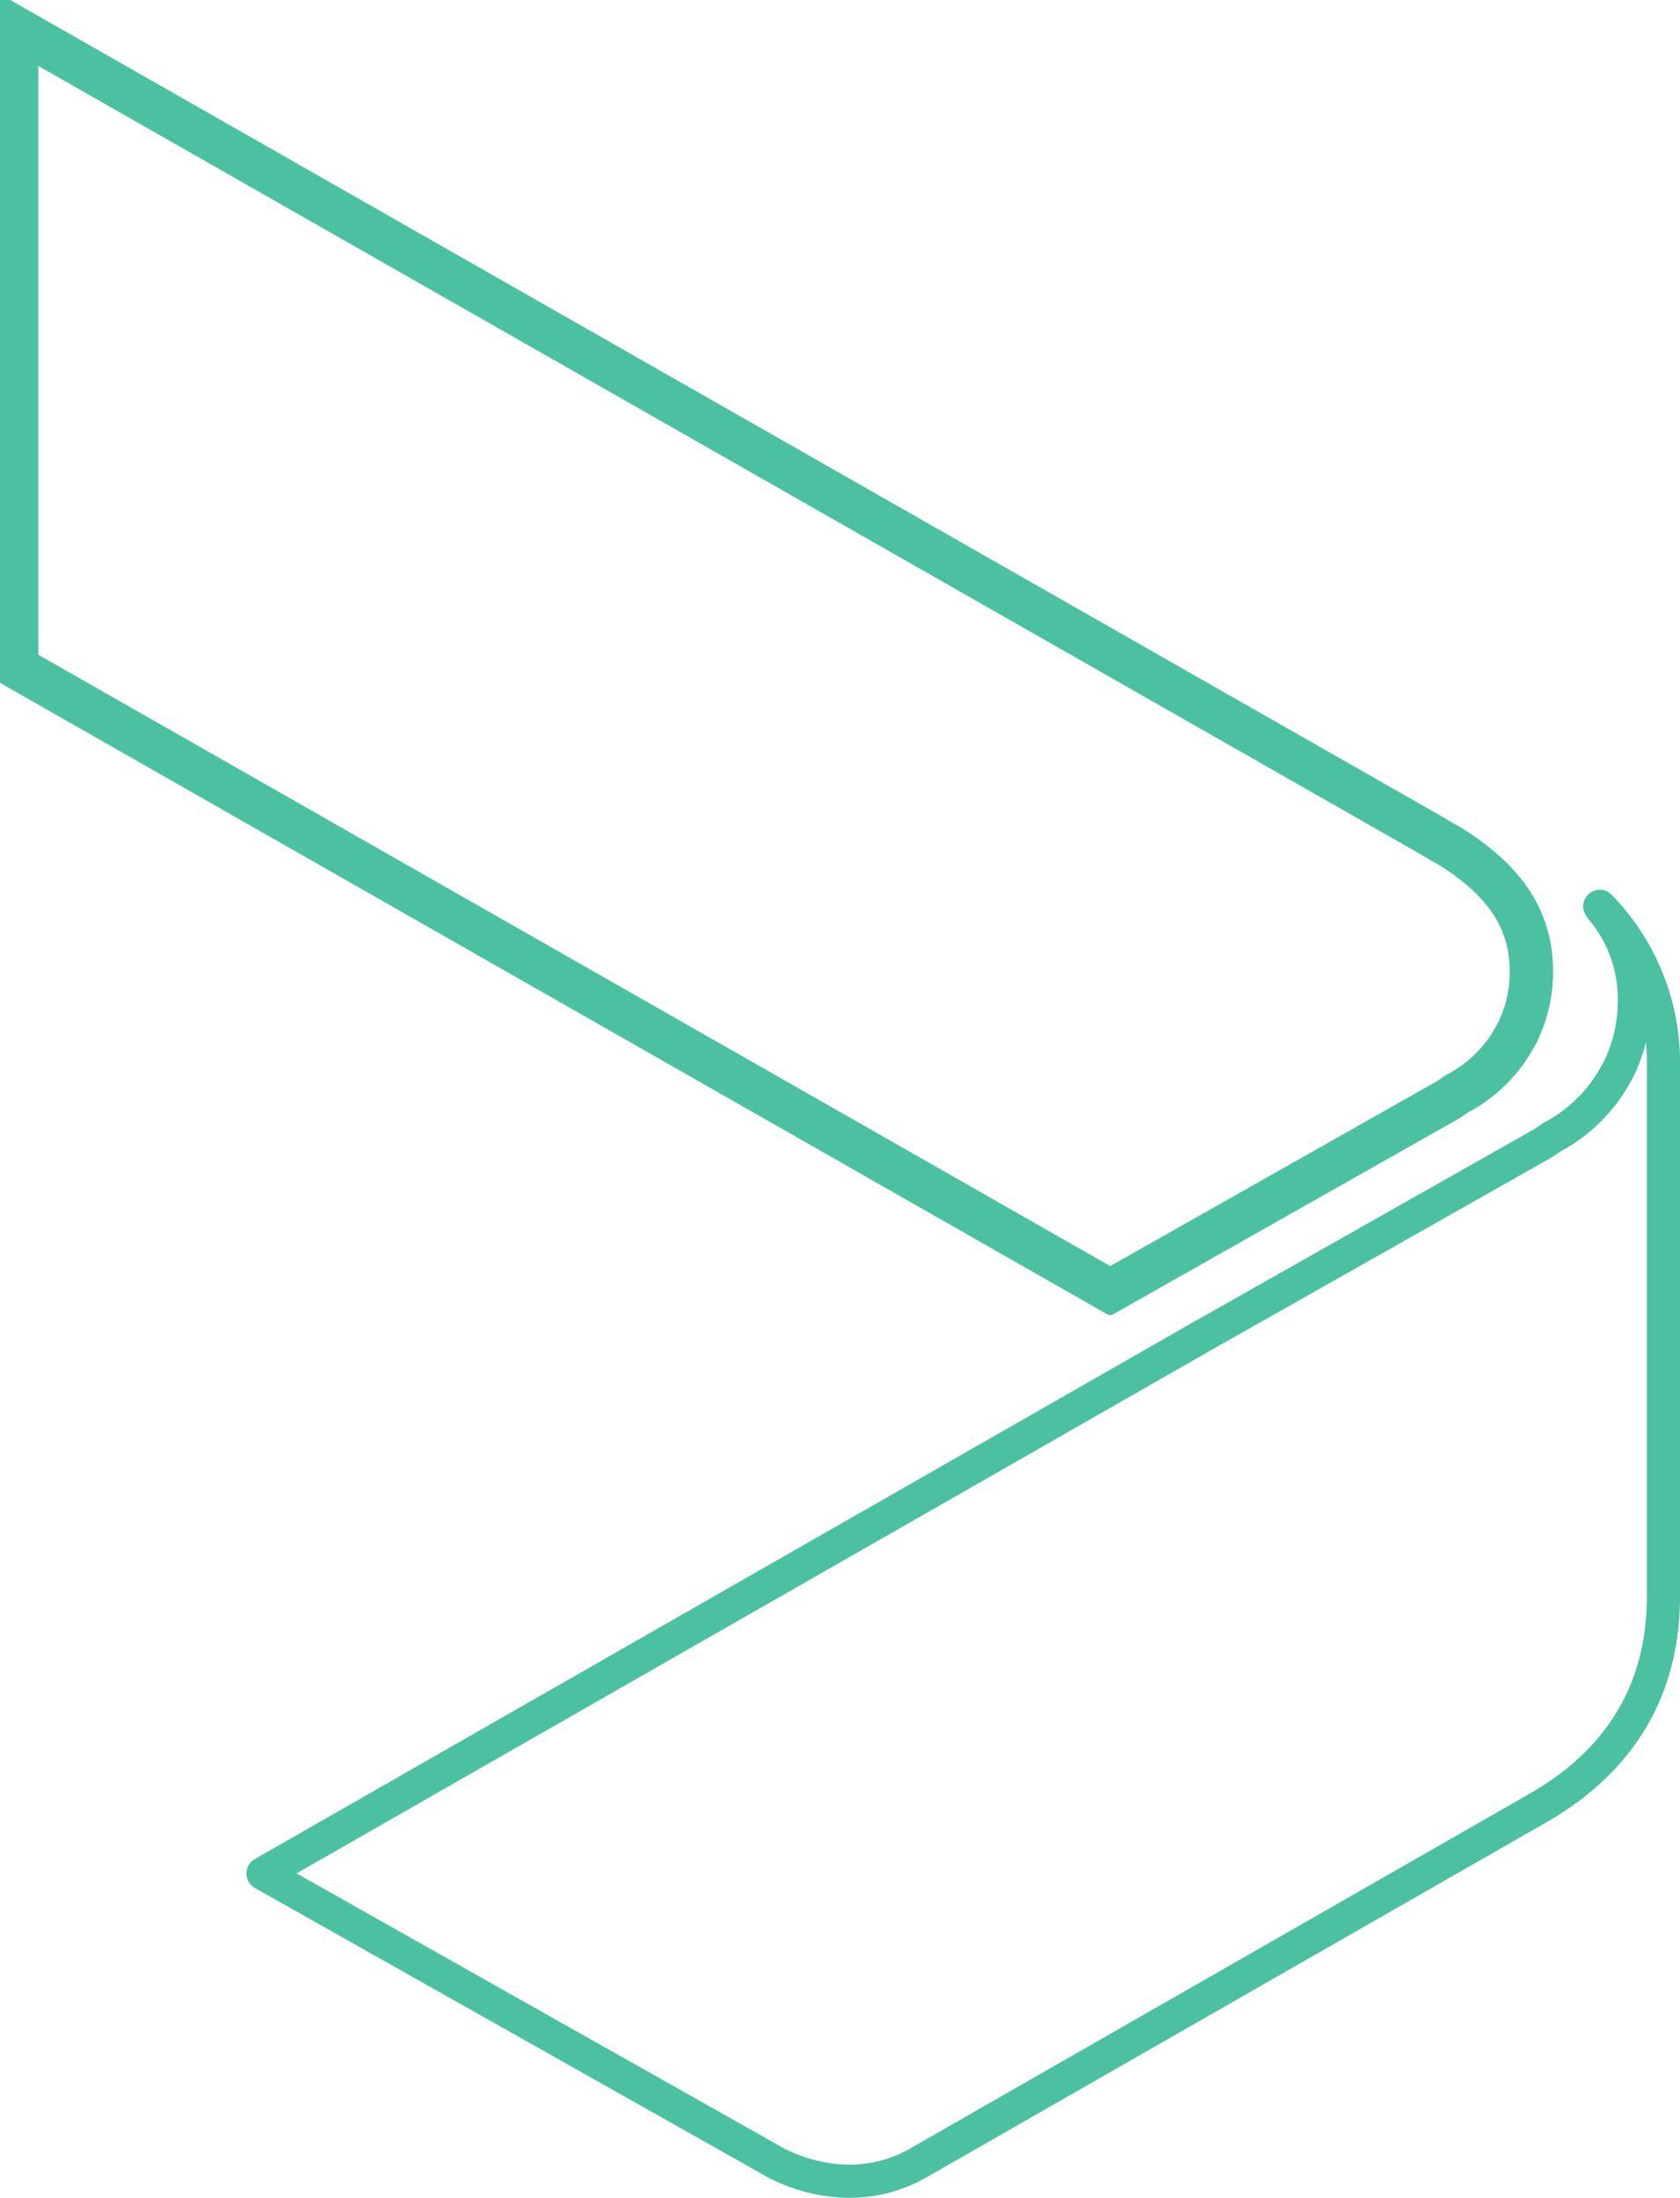
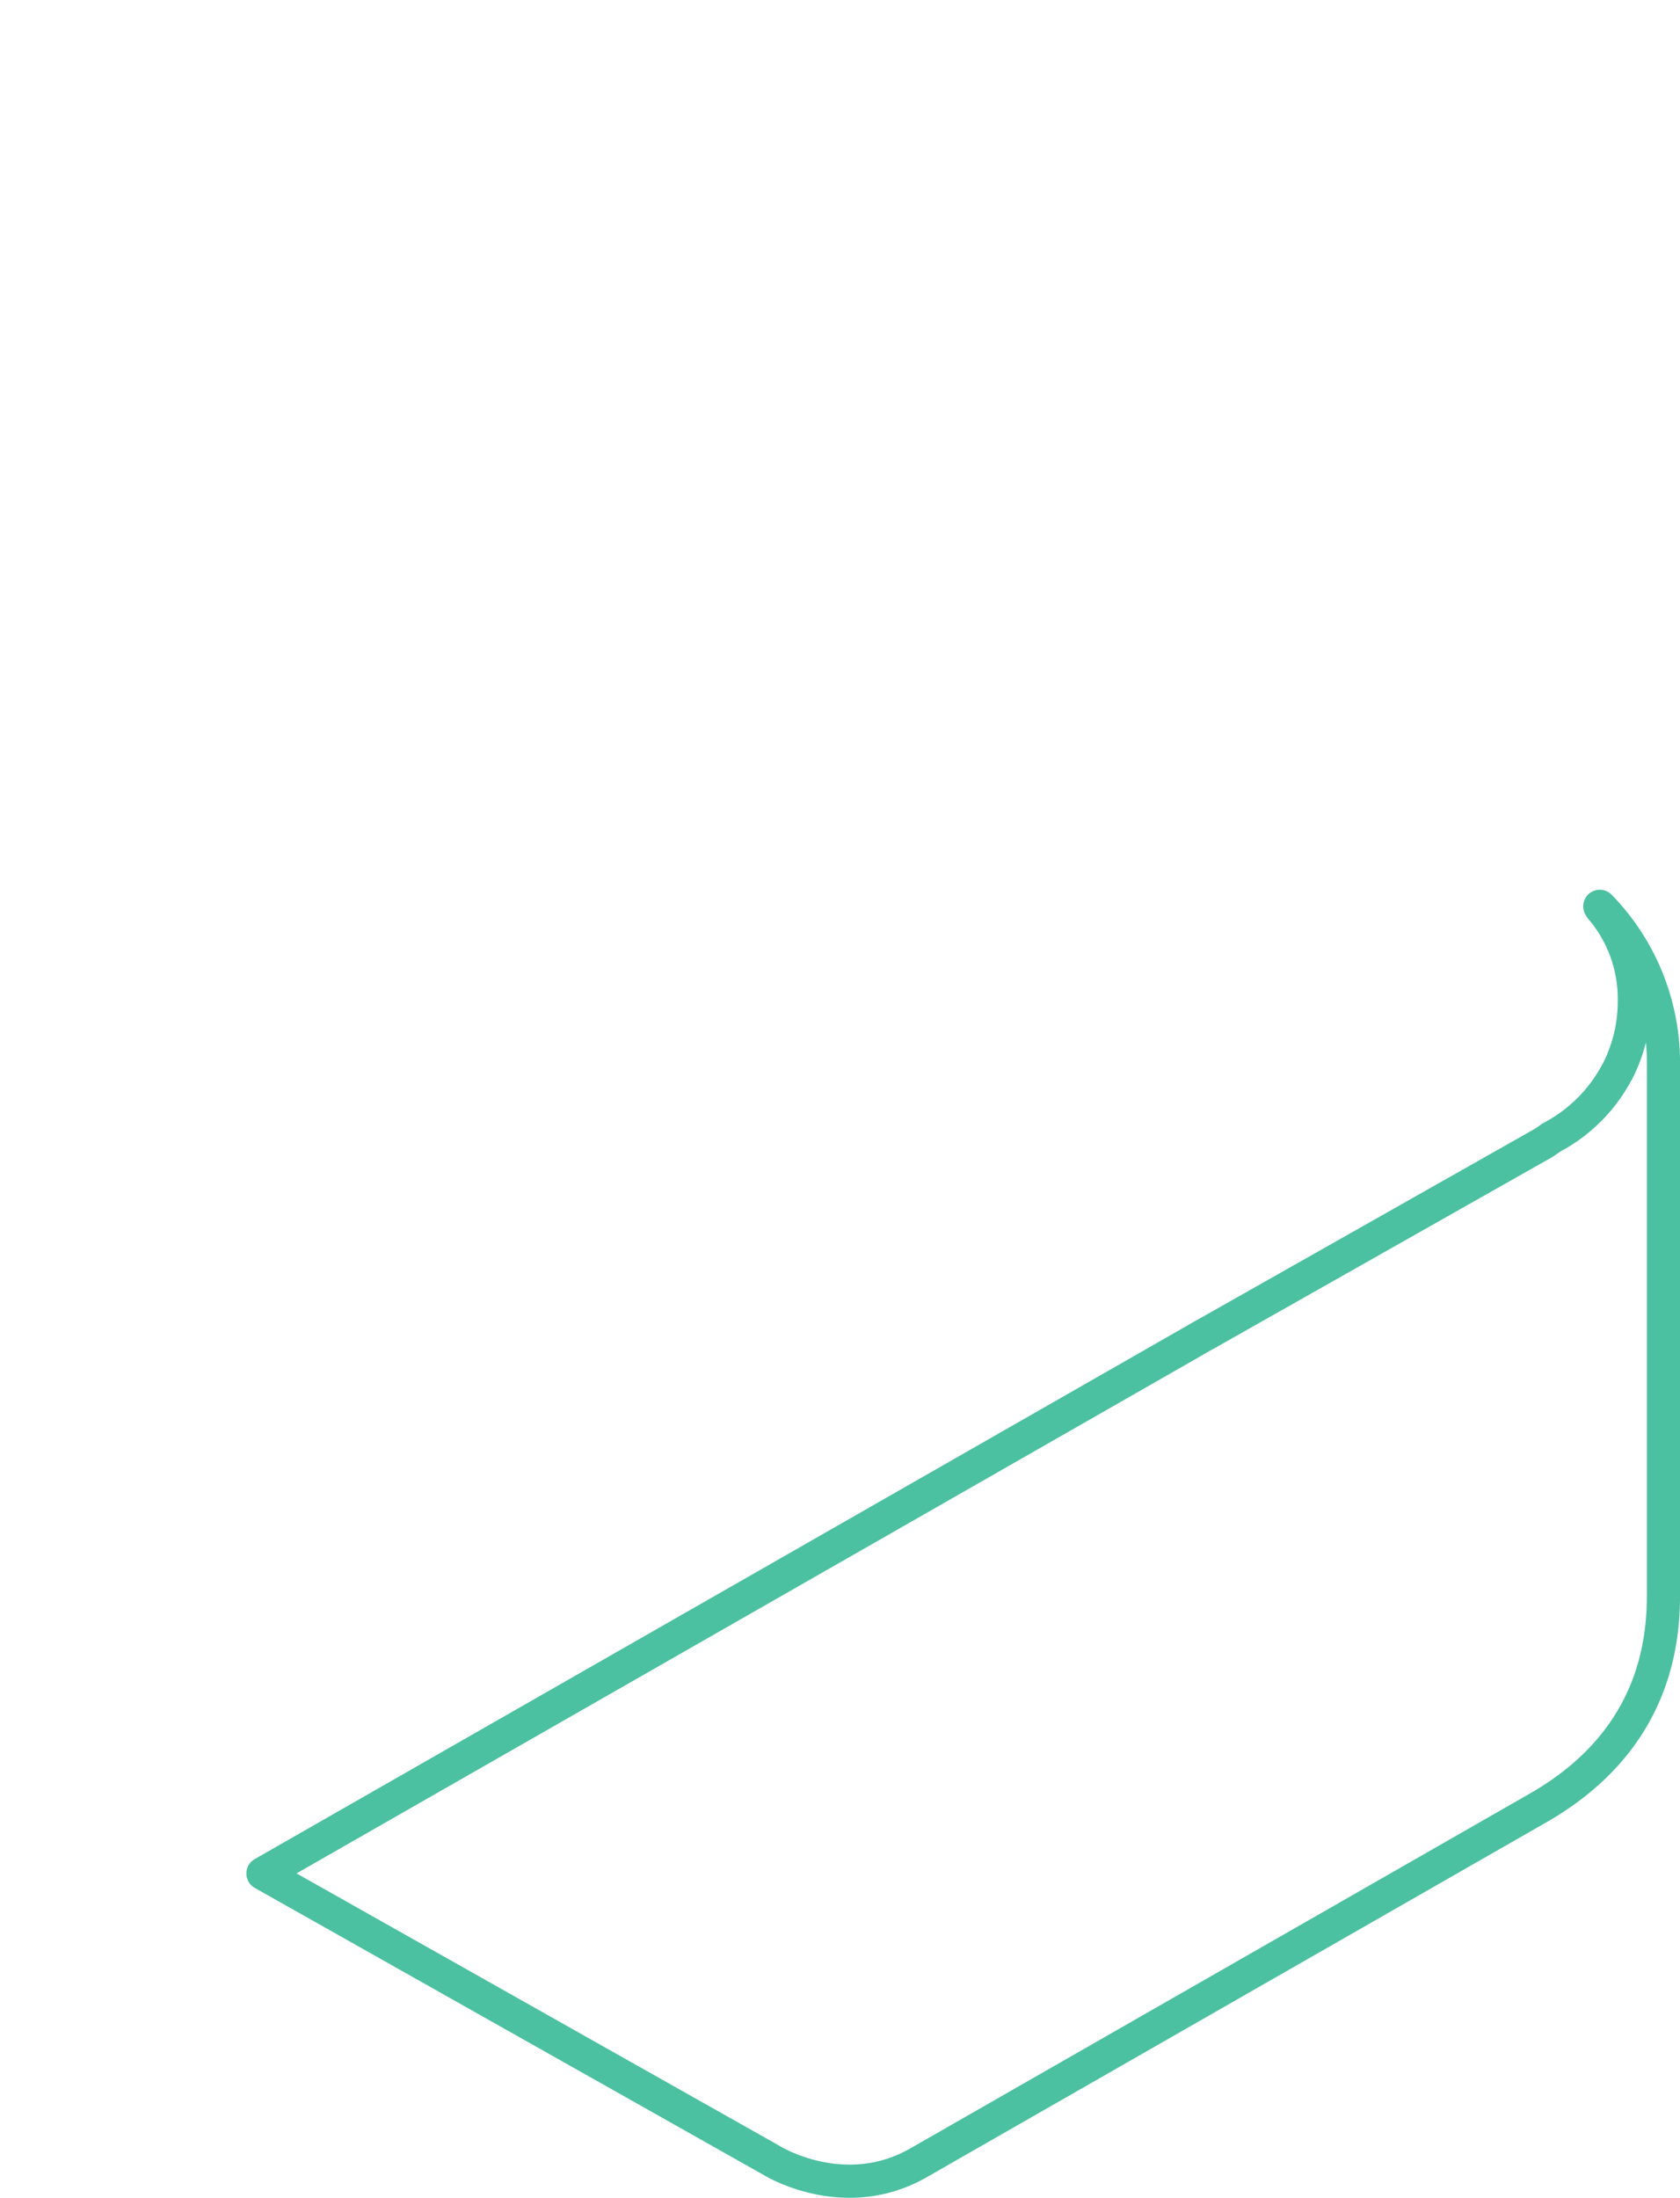
<svg xmlns="http://www.w3.org/2000/svg" width="164.744" height="215.475" viewBox="0 0 164.744 215.475">
  <defs>
    <style>
      .cls-1 {
        
          stroke: #4cc1a1;
      }
      
    
      .cls-2, .cls-3 {
        fill: none;
        stroke-linecap: round;
        stroke-linejoin: round;
          stroke: #4cc1a1;
      }

      .cls-2 {
        stroke: #4cc1a1;
        stroke-width: 3.253px;
      }

      .cls-4, .cls-5 {
        stroke: none;
        
      }

      .cls-5 {
        fill: #4cc1a1;
          stroke: #4cc1a1;
      }
    </style>
  </defs>
  <g id="Vector_Smart_Object" data-name="Vector Smart Object" class="cls-1" transform="translate(-2452.405 -1547.545)">
    <path id="Caminho_20" data-name="Caminho 20" class="cls-2" d="M2569.741,1678.848l.761-.439.033-.007,33.191-18.783c.275-.181.531-.349.787-.542a15.354,15.354,0,0,0,6.419-6.36,6.64,6.64,0,0,0,.394-.775c.144-.329.288-.665.419-1.027a14.916,14.916,0,0,0,.925-5.217,13.658,13.658,0,0,0-3.285-9.13,1.441,1.441,0,0,0-.1-.168,21.959,21.959,0,0,1,6.242,15.129v52.282c.006,4.74-.84,14.522-12.485,21.089l-60.645,34.726c-7.278,4.1-14.288-.258-14.288-.258l-49.918-28.152,91.554-52.366" />
    <g id="Caminho_21" data-name="Caminho 21" class="cls-3">
-       <path class="cls-4" d="M2595.261,1656.752c.276-.181.531-.355.781-.542a15.281,15.281,0,0,0,6.419-6.36,6.328,6.328,0,0,0,.4-.781c.144-.329.282-.665.42-1.02a15.067,15.067,0,0,0,.925-5.217,13.679,13.679,0,0,0-3.292-9.137,22.35,22.35,0,0,0-5.121-4.358c-.78-.491-1.207-.665-2.092-1.227l-141.3-80.564v66.365l108.714,61.987.157.084Z" />
-       <path class="cls-5" d="M 2561.277 1672.242 L 2593.562 1653.975 C 2593.779 1653.831 2593.943 1653.717 2594.086 1653.609 C 2594.228 1653.503 2594.377 1653.408 2594.533 1653.327 C 2596.705 1652.191 2598.452 1650.461 2599.587 1648.324 C 2599.619 1648.264 2599.652 1648.205 2599.688 1648.148 C 2599.759 1648.031 2599.822 1647.895 2599.879 1647.765 C 2600 1647.488 2600.117 1647.204 2600.236 1646.899 C 2600.711 1645.601 2600.951 1644.232 2600.951 1642.831 C 2600.951 1640.089 2600.146 1637.849 2598.415 1635.778 C 2597.349 1634.501 2595.919 1633.291 2594.045 1632.08 C 2593.755 1631.898 2593.521 1631.768 2593.251 1631.618 C 2592.914 1631.431 2592.534 1631.219 2592.024 1630.898 L 2455.658 1553.145 L 2455.658 1612.02 L 2561.277 1672.242 M 2561.276 1675.981 L 2561.119 1675.897 L 2452.405 1613.91 L 2452.405 1547.545 L 2593.7 1628.109 C 2594.585 1628.67 2595.012 1628.845 2595.792 1629.336 C 2597.864 1630.672 2599.582 1632.099 2600.913 1633.694 C 2603.051 1636.251 2604.205 1639.202 2604.205 1642.831 C 2604.205 1644.671 2603.877 1646.427 2603.28 1648.048 C 2603.142 1648.403 2603.004 1648.739 2602.86 1649.068 C 2602.755 1649.307 2602.631 1649.572 2602.46 1649.849 C 2601.024 1652.555 2598.782 1654.776 2596.041 1656.209 C 2595.792 1656.397 2595.536 1656.571 2595.261 1656.752 L 2561.276 1675.981 Z" />
-     </g>
+       </g>
  </g>
</svg>